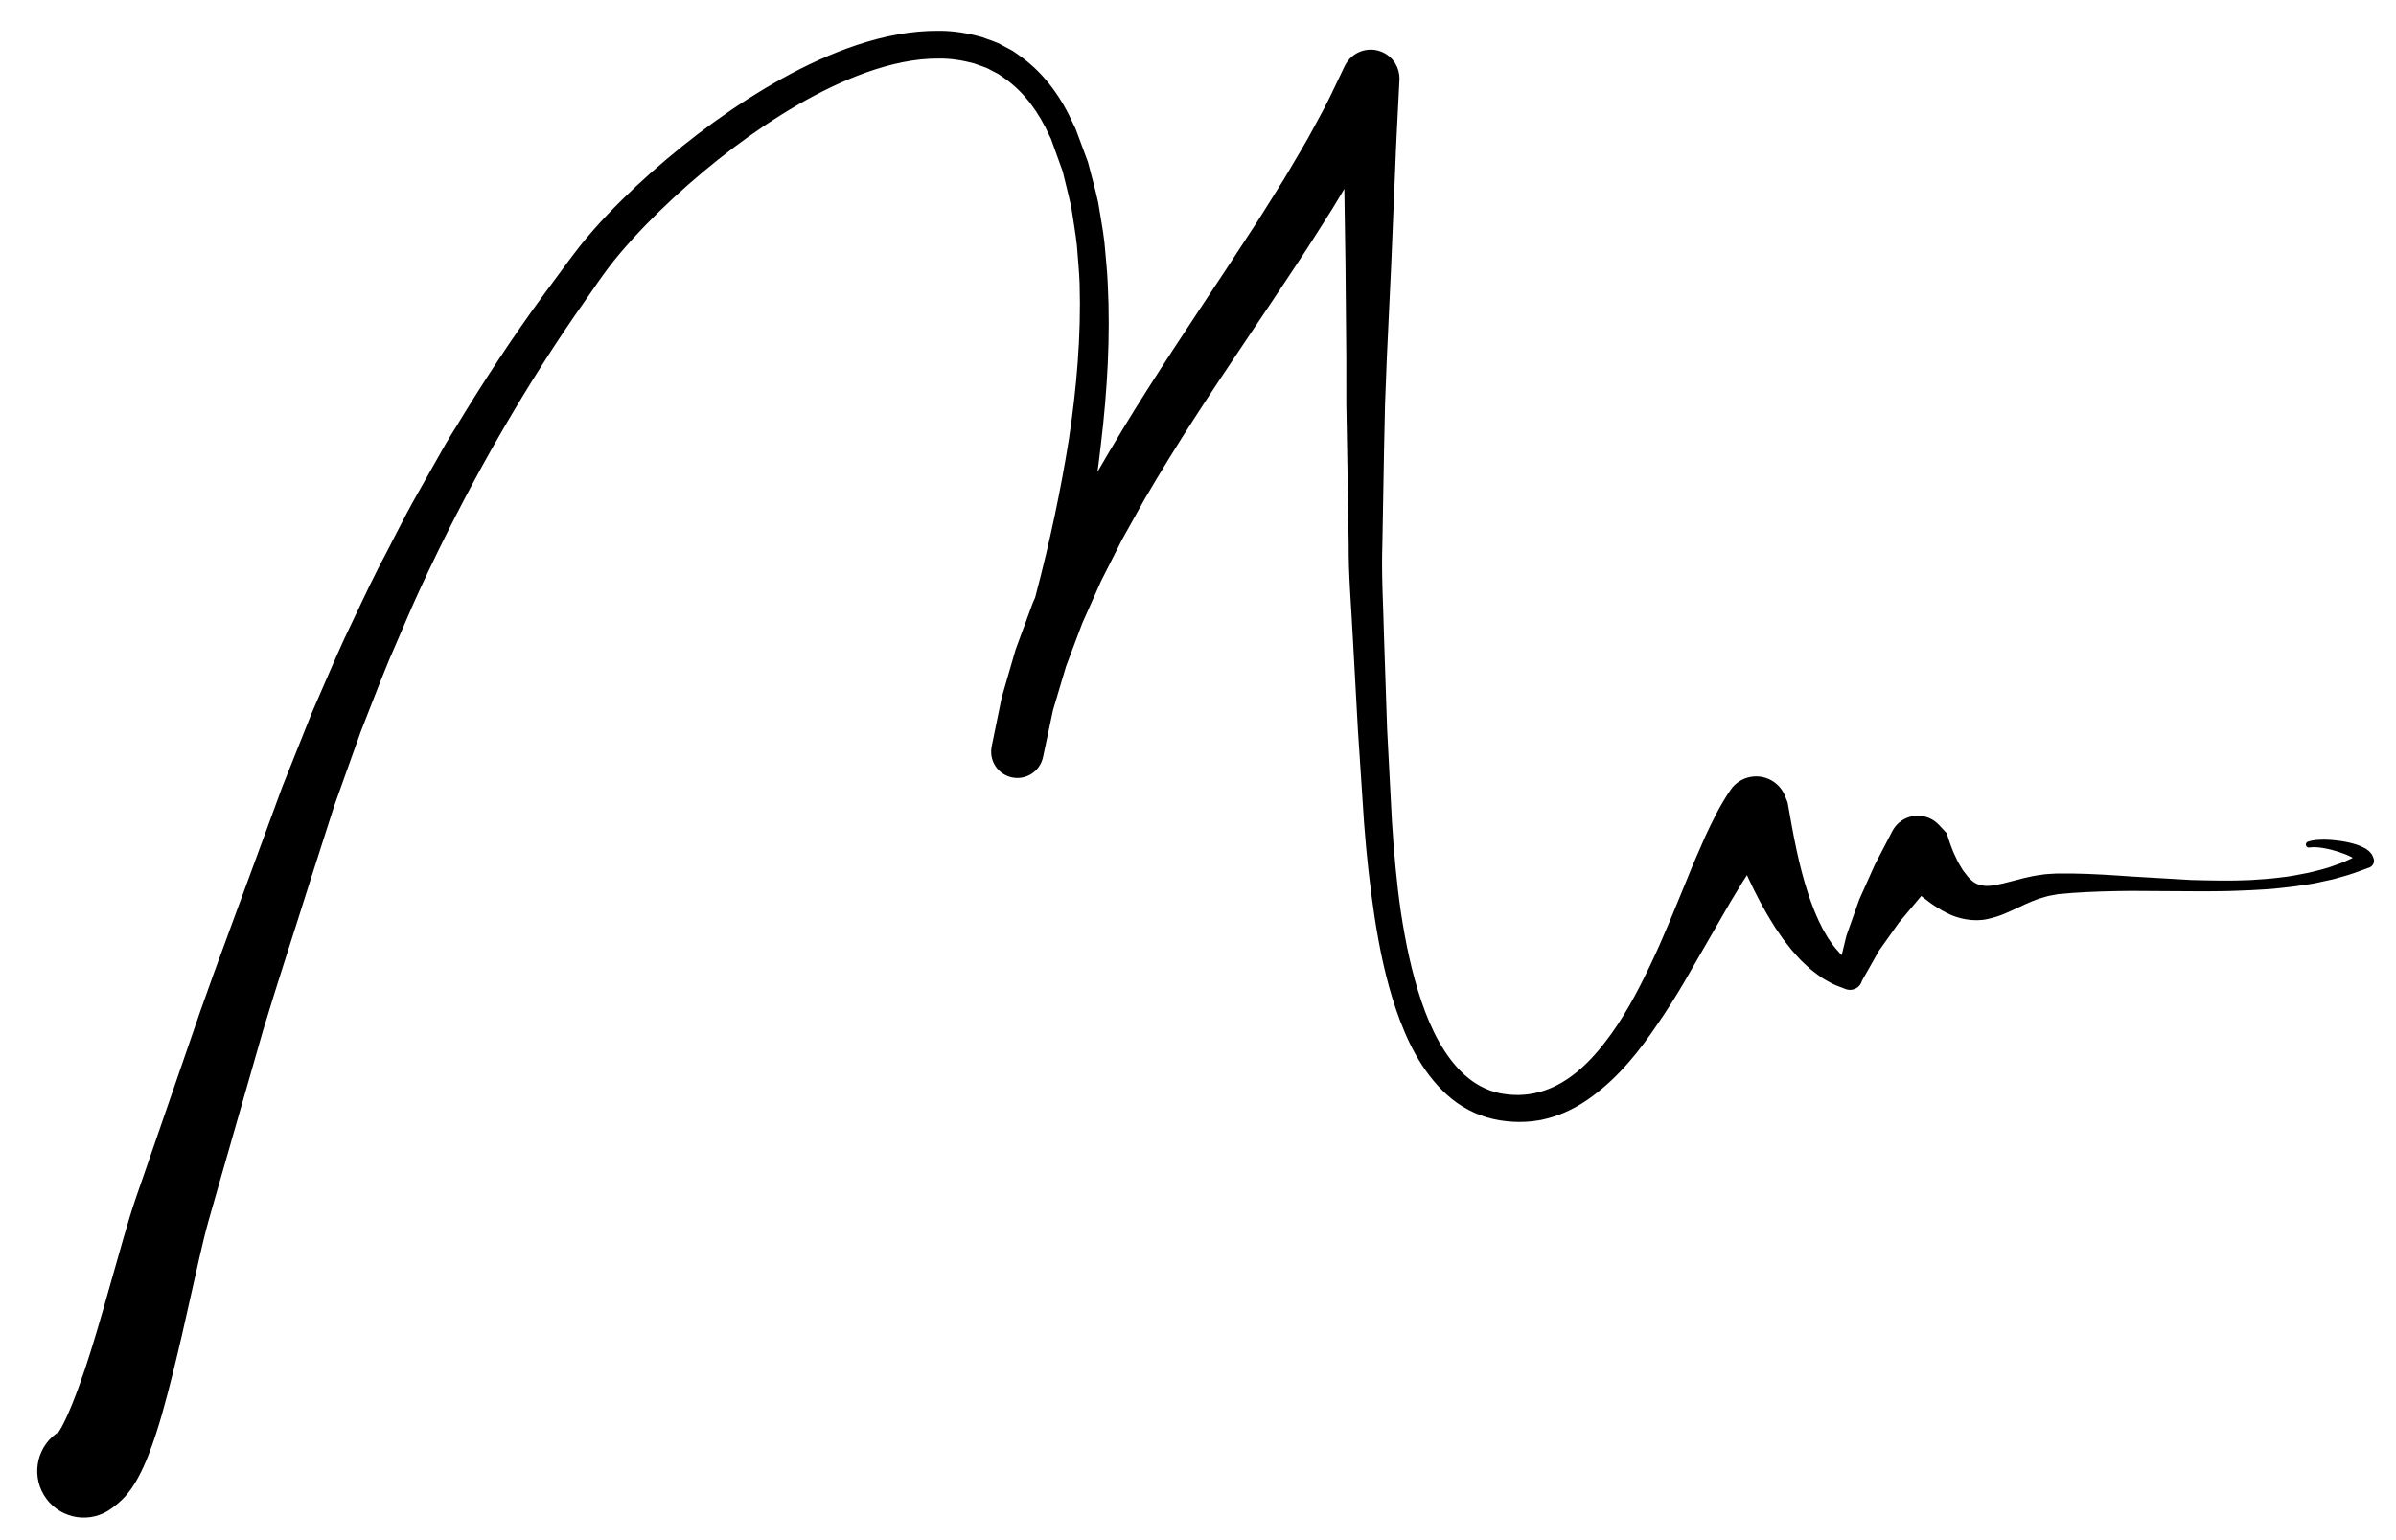
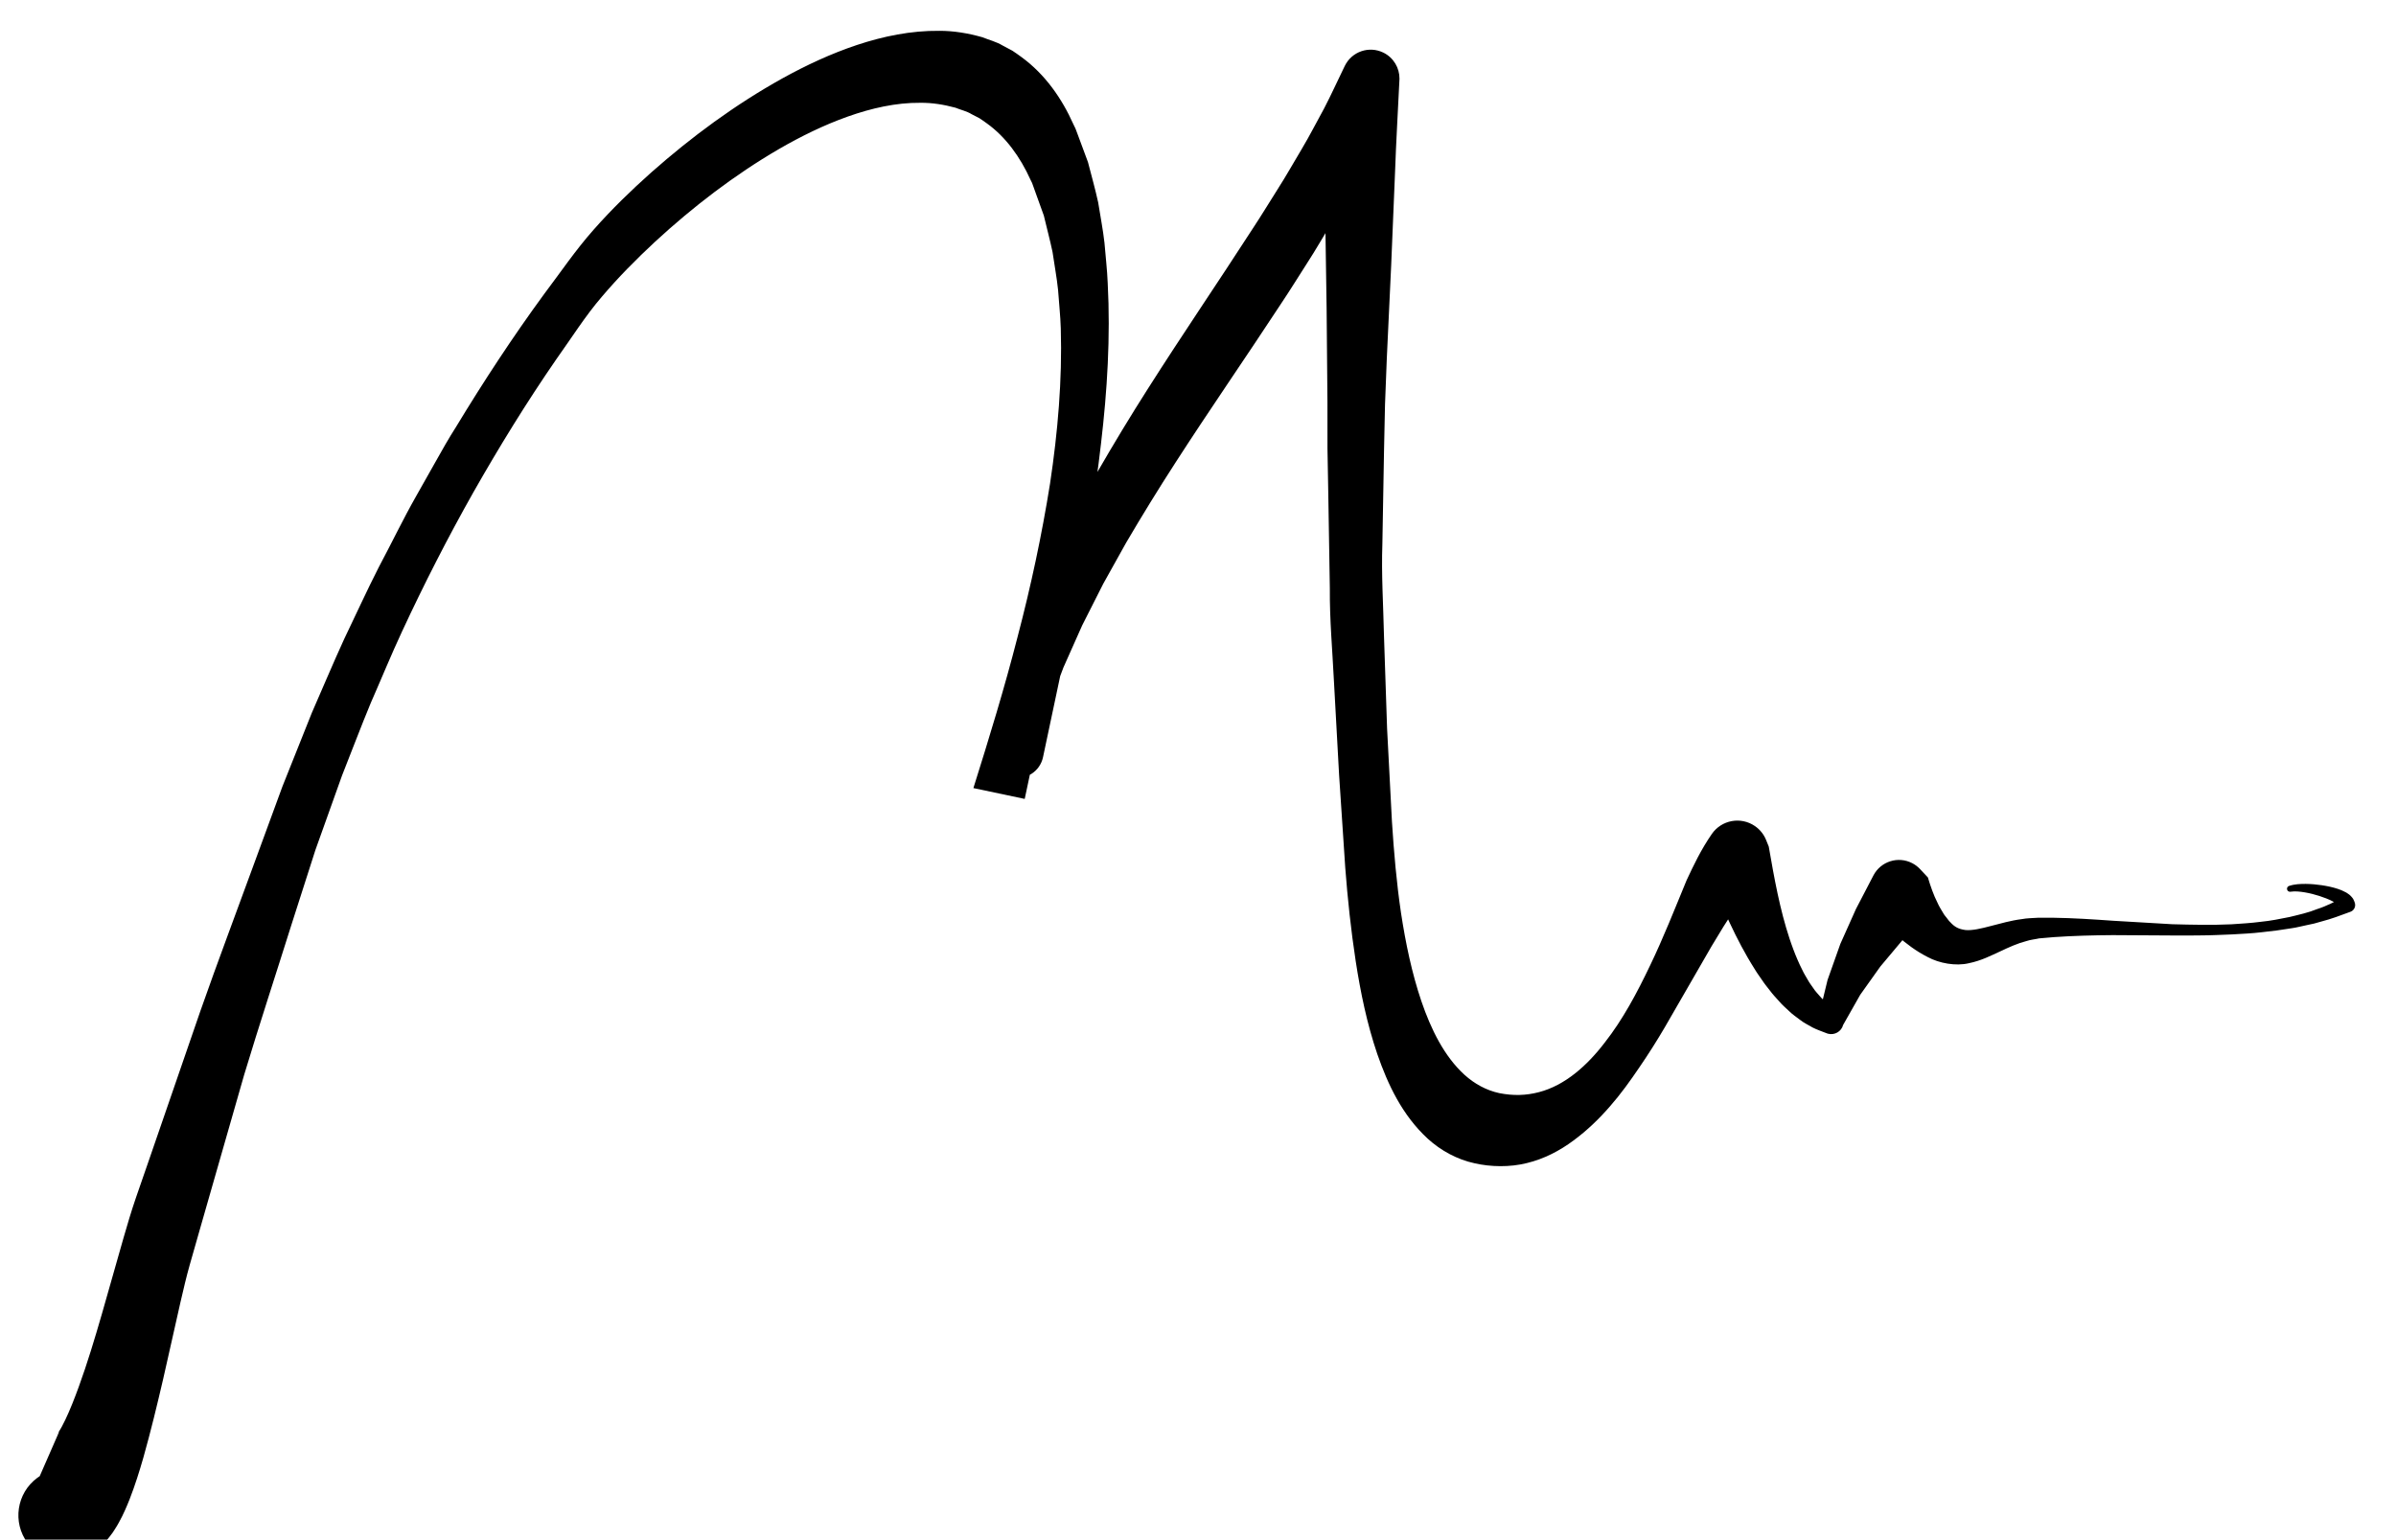
<svg xmlns="http://www.w3.org/2000/svg" version="1.1" id="Layer_1" x="0px" y="0px" width="217.647px" height="139.87px" viewBox="0 0 217.647 139.87" enable-background="new 0 0 217.647 139.87" xml:space="preserve">
-   <path d="M5.383,130.045l0.189-0.121c0.02-0.013,0.091-0.058,0.067-0.044c-0.057,0.032-0.112,0.069-0.166,0.108  c-0.106,0.079-0.203,0.171-0.287,0.271c-0.062,0.075-0.019,0.021-0.03,0.039l0.009,0.007l0.045-0.06  c0.033-0.041,0.067-0.072,0.116-0.156c0.18-0.256,0.403-0.686,0.612-1.118c0.425-0.895,0.832-1.926,1.215-2.981  c0.774-2.121,1.45-4.371,2.107-6.64l1.967-6.916c0.342-1.175,0.683-2.354,1.114-3.607l1.176-3.396l4.688-13.595  c1.59-4.533,3.304-9.054,4.95-13.576l2.502-6.817l2.668-6.683c0.979-2.23,1.919-4.482,2.931-6.689  c1.055-2.183,2.05-4.391,3.154-6.548c1.142-2.139,2.186-4.325,3.382-6.433l1.787-3.165c0.589-1.058,1.188-2.11,1.84-3.132  c2.51-4.145,5.168-8.199,8.028-12.105c1.463-1.932,2.798-3.925,4.475-5.818c1.648-1.868,3.405-3.571,5.234-5.202  c3.666-3.241,7.616-6.156,11.92-8.551c2.154-1.189,4.403-2.242,6.777-3.033c2.37-0.785,4.882-1.311,7.482-1.283  c1.298-0.003,2.612,0.219,3.888,0.579c0.618,0.249,1.274,0.407,1.851,0.755l0.886,0.471c0.284,0.176,0.547,0.383,0.82,0.574  c2.169,1.576,3.698,3.804,4.724,6.109l0.104,0.215l0.053,0.107l0.026,0.054l0.045,0.115L97.89,12.2l0.313,0.843l0.625,1.685  c0.315,1.217,0.663,2.449,0.929,3.67c0.188,1.217,0.434,2.432,0.57,3.653c0.096,1.222,0.248,2.445,0.295,3.668  c0.257,4.893-0.041,9.769-0.61,14.586c-0.545,4.822-1.398,9.591-2.31,14.335c-0.942,4.737-1.97,9.453-2.956,14.144  c-0.271,1.287-1.533,2.11-2.819,1.84c-1.246-0.262-2.058-1.454-1.863-2.697l0.021-0.128l0-0.005l0.912-4.449l1.26-4.338l1.552-4.215  l1.791-4.092l1.98-3.979l2.127-3.878c1.47-2.547,2.988-5.055,4.556-7.516c3.13-4.926,6.398-9.708,9.507-14.524  c0.794-1.199,1.527-2.414,2.292-3.621c0.774-1.203,1.455-2.436,2.188-3.652c0.729-1.217,1.354-2.465,2.036-3.695  c0.647-1.241,1.212-2.504,1.825-3.754l0.051-0.104c0.636-1.298,2.202-1.833,3.499-1.198c0.932,0.457,1.471,1.397,1.464,2.369v0.01  c-0.132,2.826-0.306,5.652-0.403,8.477l-0.351,8.465l-0.397,8.438l-0.164,4.221l-0.09,4.21l-0.149,8.422  c-0.099,2.813,0.085,5.603,0.147,8.404L126,66.192l0.441,8.444c0.178,2.789,0.418,5.565,0.824,8.307  c0.419,2.735,0.979,5.445,1.85,8.013c0.867,2.546,2.081,5.015,3.916,6.686c0.914,0.826,1.981,1.407,3.148,1.662  c1.282,0.255,2.431,0.223,3.616-0.086c2.359-0.611,4.374-2.406,5.978-4.507c1.645-2.095,2.938-4.528,4.125-7.017  c1.198-2.492,2.223-5.095,3.311-7.731c0.531-1.326,1.104-2.652,1.712-4.018c0.636-1.355,1.287-2.744,2.284-4.193  c0.882-1.282,2.637-1.607,3.919-0.725c0.472,0.324,0.814,0.767,1.014,1.261l0.24,0.592l0.003,0.007  c0.504,2.914,1.012,5.722,1.887,8.363c0.103,0.335,0.23,0.647,0.345,0.976c0.111,0.331,0.255,0.63,0.383,0.948  c0.125,0.322,0.282,0.609,0.428,0.913c0.14,0.312,0.313,0.582,0.478,0.869c0.158,0.298,0.352,0.543,0.536,0.81  c0.176,0.281,0.397,0.486,0.6,0.733c0.2,0.255,0.447,0.413,0.67,0.636c0.235,0.195,0.495,0.334,0.746,0.517l-1.552,0.731  l0.003-0.006l0.817-3.368l1.161-3.274l1.415-3.164l1.59-3.057c0.667-1.282,2.248-1.781,3.53-1.114  c0.266,0.139,0.499,0.316,0.694,0.522l0.721,0.769l0.004,0.005c0.239,0.794,0.516,1.6,0.866,2.285  c0.167,0.384,0.351,0.65,0.544,0.982c0.097,0.175,0.199,0.267,0.299,0.405c0.1,0.114,0.204,0.296,0.304,0.369  c0.422,0.472,0.785,0.649,1.398,0.735c0.615,0.06,1.445-0.138,2.316-0.369c0.878-0.224,1.814-0.499,2.798-0.621  c0.488-0.095,0.969-0.087,1.494-0.127h1.35c1.845,0.026,3.656,0.148,5.455,0.274l5.383,0.316c1.79,0.048,3.58,0.089,5.361,0.006  c0.888-0.062,1.779-0.108,2.659-0.226c0.885-0.085,1.754-0.258,2.62-0.435c0.854-0.208,1.72-0.398,2.531-0.728  c0.837-0.265,1.604-0.681,2.378-1.059l-0.398,0.778l-0.001,0.003c-0.002,0.024,0.01,0.049,0.033,0.062  c0.01,0.004-0.012-0.016-0.011-0.027c0.006-0.027-0.085-0.088-0.12-0.139c-0.137-0.107-0.302-0.214-0.486-0.313  c-0.371-0.195-0.791-0.354-1.215-0.491c-0.426-0.137-0.866-0.249-1.308-0.324c-0.436-0.073-0.899-0.124-1.281-0.064l-0.035,0.006  c-0.148,0.023-0.288-0.078-0.311-0.227c-0.021-0.134,0.059-0.26,0.184-0.301c0.528-0.175,1.018-0.182,1.511-0.185  c0.491,0.004,0.977,0.048,1.463,0.12c0.486,0.075,0.971,0.171,1.465,0.336c0.247,0.084,0.5,0.188,0.76,0.332  c0.139,0.104,0.263,0.155,0.411,0.316c0.071,0.081,0.139,0.142,0.205,0.247c0.066,0.121,0.123,0.255,0.164,0.388l0.002,0.011  l0.004,0.018c0.079,0.323-0.099,0.648-0.403,0.762c-0.88,0.328-1.752,0.657-2.649,0.888c-0.442,0.139-0.89,0.25-1.343,0.332  c-0.451,0.089-0.895,0.216-1.349,0.277c-0.904,0.152-1.809,0.272-2.715,0.363c-0.905,0.109-1.813,0.148-2.719,0.2  c-0.906,0.031-1.812,0.084-2.716,0.088c-0.906,0.025-1.808,0.006-2.711,0.008l-5.403-0.032c-1.796,0.013-3.583,0.059-5.335,0.181  l-1.345,0.115c-0.365,0.085-0.79,0.118-1.175,0.249c-0.788,0.205-1.551,0.547-2.363,0.933c-0.818,0.369-1.684,0.836-2.864,1.078  c-1.17,0.273-2.67,0.006-3.723-0.566c-1.085-0.546-1.967-1.24-2.764-1.922c-0.808-0.694-1.515-1.396-2.28-2.096l-0.004-0.007  l4.945,0.177l-2.177,2.304l-2.024,2.412l-1.821,2.559l-1.552,2.739l-0.002,0.006c-0.162,0.6-0.78,0.954-1.38,0.792  c-0.042-0.012-0.083-0.025-0.122-0.041l-0.05-0.02c-0.404-0.162-0.839-0.304-1.229-0.506c-0.369-0.222-0.79-0.414-1.121-0.681  c-0.338-0.261-0.712-0.508-1.007-0.805c-0.308-0.288-0.636-0.573-0.902-0.888c-0.278-0.309-0.571-0.616-0.813-0.943  c-0.25-0.323-0.518-0.646-0.738-0.982c-0.225-0.334-0.475-0.666-0.676-1.009c-0.207-0.342-0.432-0.683-0.625-1.029  c-1.6-2.763-2.763-5.678-3.868-8.473l-0.001-0.009l5.173,1.129c-0.807,0.718-1.635,1.741-2.388,2.832  c-0.774,1.091-1.48,2.275-2.199,3.473l-4.257,7.378c-0.727,1.239-1.503,2.465-2.328,3.665c-0.817,1.205-1.673,2.4-2.657,3.52  c-0.976,1.124-2.066,2.18-3.309,3.095c-1.233,0.919-2.665,1.672-4.23,2.048c-1.544,0.389-3.283,0.354-4.75,0.018  c-1.59-0.342-3.072-1.158-4.241-2.22c-2.349-2.158-3.644-4.959-4.597-7.702c-0.942-2.771-1.522-5.601-1.96-8.43  c-0.433-2.83-0.735-5.665-0.95-8.495l-0.559-8.426l-0.467-8.482c-0.139-2.826-0.398-5.66-0.375-8.483l-0.139-8.478l-0.076-4.24  l-0.002-4.229l-0.075-8.459l-0.127-8.435c-0.033-2.809-0.143-5.615-0.211-8.422l0-0.008l5.015,1.066  c-0.665,1.344-1.294,2.715-1.992,4.031c-0.727,1.293-1.409,2.625-2.173,3.883c-0.767,1.256-1.496,2.549-2.294,3.771  c-0.791,1.229-1.561,2.484-2.37,3.689c-3.195,4.875-6.483,9.618-9.587,14.431c-1.554,2.403-3.046,4.832-4.483,7.281l-2.068,3.71  l-1.909,3.771l-1.711,3.84l-1.471,3.912l-1.186,3.98l-0.856,4.039l-0.001,0.005l-4.662-0.985c1.441-4.58,2.837-9.137,4.016-13.746  c1.209-4.6,2.202-9.246,2.947-13.92c0.704-4.677,1.113-9.397,0.975-14.084c-0.033-1.172-0.168-2.331-0.246-3.497  c-0.118-1.16-0.341-2.301-0.503-3.452c-0.235-1.119-0.53-2.2-0.79-3.307l-0.609-1.69l-0.304-0.846l-0.152-0.422l-0.157-0.32  c-0.927-2.049-2.244-3.882-3.976-5.116c-0.219-0.149-0.427-0.317-0.653-0.454l-0.705-0.364c-0.452-0.281-0.986-0.388-1.474-0.591  c-1.029-0.276-2.097-0.459-3.198-0.446c-2.197-0.021-4.436,0.49-6.59,1.253c-2.16,0.768-4.25,1.795-6.266,2.961  c-4.028,2.348-7.781,5.23-11.227,8.404c-1.716,1.591-3.37,3.266-4.857,5.022c-1.48,1.718-2.76,3.758-4.136,5.684  c-2.691,3.903-5.178,7.944-7.518,12.064c-2.331,4.127-4.486,8.35-6.481,12.648c-1.002,2.146-1.896,4.345-2.849,6.512  c-0.906,2.184-1.732,4.389-2.603,6.578l-2.417,6.761l-2.172,6.776c-1.43,4.554-2.918,9.067-4.299,13.645l-3.962,13.823l-0.986,3.457  c-0.292,1.03-0.558,2.171-0.823,3.313l-1.58,7.015c-0.55,2.368-1.122,4.746-1.811,7.188c-0.353,1.224-0.735,2.457-1.246,3.769  c-0.268,0.665-0.541,1.329-0.972,2.104c-0.093,0.181-0.228,0.396-0.36,0.604l-0.204,0.314l-0.271,0.358  c-0.108,0.134-0.15,0.202-0.316,0.386c-0.19,0.204-0.395,0.401-0.607,0.585l-0.326,0.267l-0.116,0.087l-0.18,0.134  c-1.875,1.393-4.522,1.001-5.914-0.873s-1.001-4.522,0.874-5.914c0.075-0.056,0.152-0.109,0.23-0.159L5.383,130.045z" />
+   <path d="M5.383,130.045l0.189-0.121c0.02-0.013,0.091-0.058,0.067-0.044c-0.057,0.032-0.112,0.069-0.166,0.108  c-0.106,0.079-0.203,0.171-0.287,0.271c-0.062,0.075-0.019,0.021-0.03,0.039l0.009,0.007l0.045-0.06  c0.033-0.041,0.067-0.072,0.116-0.156c0.18-0.256,0.403-0.686,0.612-1.118c0.425-0.895,0.832-1.926,1.215-2.981  c0.774-2.121,1.45-4.371,2.107-6.64l1.967-6.916c0.342-1.175,0.683-2.354,1.114-3.607l1.176-3.396l4.688-13.595  c1.59-4.533,3.304-9.054,4.95-13.576l2.502-6.817l2.668-6.683c0.979-2.23,1.919-4.482,2.931-6.689  c1.055-2.183,2.05-4.391,3.154-6.548c1.142-2.139,2.186-4.325,3.382-6.433l1.787-3.165c0.589-1.058,1.188-2.11,1.84-3.132  c2.51-4.145,5.168-8.199,8.028-12.105c1.463-1.932,2.798-3.925,4.475-5.818c1.648-1.868,3.405-3.571,5.234-5.202  c3.666-3.241,7.616-6.156,11.92-8.551c2.154-1.189,4.403-2.242,6.777-3.033c2.37-0.785,4.882-1.311,7.482-1.283  c1.298-0.003,2.612,0.219,3.888,0.579c0.618,0.249,1.274,0.407,1.851,0.755l0.886,0.471c0.284,0.176,0.547,0.383,0.82,0.574  c2.169,1.576,3.698,3.804,4.724,6.109l0.104,0.215l0.053,0.107l0.026,0.054l0.045,0.115L97.89,12.2l0.313,0.843l0.625,1.685  c0.315,1.217,0.663,2.449,0.929,3.67c0.188,1.217,0.434,2.432,0.57,3.653c0.096,1.222,0.248,2.445,0.295,3.668  c0.257,4.893-0.041,9.769-0.61,14.586c-0.545,4.822-1.398,9.591-2.31,14.335c-0.942,4.737-1.97,9.453-2.956,14.144  c-0.271,1.287-1.533,2.11-2.819,1.84c-1.246-0.262-2.058-1.454-1.863-2.697l0.021-0.128l0-0.005l0.912-4.449l1.26-4.338l1.552-4.215  l1.791-4.092l1.98-3.979l2.127-3.878c1.47-2.547,2.988-5.055,4.556-7.516c3.13-4.926,6.398-9.708,9.507-14.524  c0.794-1.199,1.527-2.414,2.292-3.621c0.774-1.203,1.455-2.436,2.188-3.652c0.729-1.217,1.354-2.465,2.036-3.695  c0.647-1.241,1.212-2.504,1.825-3.754l0.051-0.104c0.636-1.298,2.202-1.833,3.499-1.198c0.932,0.457,1.471,1.397,1.464,2.369v0.01  c-0.132,2.826-0.306,5.652-0.403,8.477l-0.351,8.465l-0.397,8.438l-0.164,4.221l-0.09,4.21l-0.149,8.422  c-0.099,2.813,0.085,5.603,0.147,8.404L126,66.192l0.441,8.444c0.178,2.789,0.418,5.565,0.824,8.307  c0.419,2.735,0.979,5.445,1.85,8.013c0.867,2.546,2.081,5.015,3.916,6.686c0.914,0.826,1.981,1.407,3.148,1.662  c1.282,0.255,2.431,0.223,3.616-0.086c2.359-0.611,4.374-2.406,5.978-4.507c1.645-2.095,2.938-4.528,4.125-7.017  c1.198-2.492,2.223-5.095,3.311-7.731c0.636-1.355,1.287-2.744,2.284-4.193  c0.882-1.282,2.637-1.607,3.919-0.725c0.472,0.324,0.814,0.767,1.014,1.261l0.24,0.592l0.003,0.007  c0.504,2.914,1.012,5.722,1.887,8.363c0.103,0.335,0.23,0.647,0.345,0.976c0.111,0.331,0.255,0.63,0.383,0.948  c0.125,0.322,0.282,0.609,0.428,0.913c0.14,0.312,0.313,0.582,0.478,0.869c0.158,0.298,0.352,0.543,0.536,0.81  c0.176,0.281,0.397,0.486,0.6,0.733c0.2,0.255,0.447,0.413,0.67,0.636c0.235,0.195,0.495,0.334,0.746,0.517l-1.552,0.731  l0.003-0.006l0.817-3.368l1.161-3.274l1.415-3.164l1.59-3.057c0.667-1.282,2.248-1.781,3.53-1.114  c0.266,0.139,0.499,0.316,0.694,0.522l0.721,0.769l0.004,0.005c0.239,0.794,0.516,1.6,0.866,2.285  c0.167,0.384,0.351,0.65,0.544,0.982c0.097,0.175,0.199,0.267,0.299,0.405c0.1,0.114,0.204,0.296,0.304,0.369  c0.422,0.472,0.785,0.649,1.398,0.735c0.615,0.06,1.445-0.138,2.316-0.369c0.878-0.224,1.814-0.499,2.798-0.621  c0.488-0.095,0.969-0.087,1.494-0.127h1.35c1.845,0.026,3.656,0.148,5.455,0.274l5.383,0.316c1.79,0.048,3.58,0.089,5.361,0.006  c0.888-0.062,1.779-0.108,2.659-0.226c0.885-0.085,1.754-0.258,2.62-0.435c0.854-0.208,1.72-0.398,2.531-0.728  c0.837-0.265,1.604-0.681,2.378-1.059l-0.398,0.778l-0.001,0.003c-0.002,0.024,0.01,0.049,0.033,0.062  c0.01,0.004-0.012-0.016-0.011-0.027c0.006-0.027-0.085-0.088-0.12-0.139c-0.137-0.107-0.302-0.214-0.486-0.313  c-0.371-0.195-0.791-0.354-1.215-0.491c-0.426-0.137-0.866-0.249-1.308-0.324c-0.436-0.073-0.899-0.124-1.281-0.064l-0.035,0.006  c-0.148,0.023-0.288-0.078-0.311-0.227c-0.021-0.134,0.059-0.26,0.184-0.301c0.528-0.175,1.018-0.182,1.511-0.185  c0.491,0.004,0.977,0.048,1.463,0.12c0.486,0.075,0.971,0.171,1.465,0.336c0.247,0.084,0.5,0.188,0.76,0.332  c0.139,0.104,0.263,0.155,0.411,0.316c0.071,0.081,0.139,0.142,0.205,0.247c0.066,0.121,0.123,0.255,0.164,0.388l0.002,0.011  l0.004,0.018c0.079,0.323-0.099,0.648-0.403,0.762c-0.88,0.328-1.752,0.657-2.649,0.888c-0.442,0.139-0.89,0.25-1.343,0.332  c-0.451,0.089-0.895,0.216-1.349,0.277c-0.904,0.152-1.809,0.272-2.715,0.363c-0.905,0.109-1.813,0.148-2.719,0.2  c-0.906,0.031-1.812,0.084-2.716,0.088c-0.906,0.025-1.808,0.006-2.711,0.008l-5.403-0.032c-1.796,0.013-3.583,0.059-5.335,0.181  l-1.345,0.115c-0.365,0.085-0.79,0.118-1.175,0.249c-0.788,0.205-1.551,0.547-2.363,0.933c-0.818,0.369-1.684,0.836-2.864,1.078  c-1.17,0.273-2.67,0.006-3.723-0.566c-1.085-0.546-1.967-1.24-2.764-1.922c-0.808-0.694-1.515-1.396-2.28-2.096l-0.004-0.007  l4.945,0.177l-2.177,2.304l-2.024,2.412l-1.821,2.559l-1.552,2.739l-0.002,0.006c-0.162,0.6-0.78,0.954-1.38,0.792  c-0.042-0.012-0.083-0.025-0.122-0.041l-0.05-0.02c-0.404-0.162-0.839-0.304-1.229-0.506c-0.369-0.222-0.79-0.414-1.121-0.681  c-0.338-0.261-0.712-0.508-1.007-0.805c-0.308-0.288-0.636-0.573-0.902-0.888c-0.278-0.309-0.571-0.616-0.813-0.943  c-0.25-0.323-0.518-0.646-0.738-0.982c-0.225-0.334-0.475-0.666-0.676-1.009c-0.207-0.342-0.432-0.683-0.625-1.029  c-1.6-2.763-2.763-5.678-3.868-8.473l-0.001-0.009l5.173,1.129c-0.807,0.718-1.635,1.741-2.388,2.832  c-0.774,1.091-1.48,2.275-2.199,3.473l-4.257,7.378c-0.727,1.239-1.503,2.465-2.328,3.665c-0.817,1.205-1.673,2.4-2.657,3.52  c-0.976,1.124-2.066,2.18-3.309,3.095c-1.233,0.919-2.665,1.672-4.23,2.048c-1.544,0.389-3.283,0.354-4.75,0.018  c-1.59-0.342-3.072-1.158-4.241-2.22c-2.349-2.158-3.644-4.959-4.597-7.702c-0.942-2.771-1.522-5.601-1.96-8.43  c-0.433-2.83-0.735-5.665-0.95-8.495l-0.559-8.426l-0.467-8.482c-0.139-2.826-0.398-5.66-0.375-8.483l-0.139-8.478l-0.076-4.24  l-0.002-4.229l-0.075-8.459l-0.127-8.435c-0.033-2.809-0.143-5.615-0.211-8.422l0-0.008l5.015,1.066  c-0.665,1.344-1.294,2.715-1.992,4.031c-0.727,1.293-1.409,2.625-2.173,3.883c-0.767,1.256-1.496,2.549-2.294,3.771  c-0.791,1.229-1.561,2.484-2.37,3.689c-3.195,4.875-6.483,9.618-9.587,14.431c-1.554,2.403-3.046,4.832-4.483,7.281l-2.068,3.71  l-1.909,3.771l-1.711,3.84l-1.471,3.912l-1.186,3.98l-0.856,4.039l-0.001,0.005l-4.662-0.985c1.441-4.58,2.837-9.137,4.016-13.746  c1.209-4.6,2.202-9.246,2.947-13.92c0.704-4.677,1.113-9.397,0.975-14.084c-0.033-1.172-0.168-2.331-0.246-3.497  c-0.118-1.16-0.341-2.301-0.503-3.452c-0.235-1.119-0.53-2.2-0.79-3.307l-0.609-1.69l-0.304-0.846l-0.152-0.422l-0.157-0.32  c-0.927-2.049-2.244-3.882-3.976-5.116c-0.219-0.149-0.427-0.317-0.653-0.454l-0.705-0.364c-0.452-0.281-0.986-0.388-1.474-0.591  c-1.029-0.276-2.097-0.459-3.198-0.446c-2.197-0.021-4.436,0.49-6.59,1.253c-2.16,0.768-4.25,1.795-6.266,2.961  c-4.028,2.348-7.781,5.23-11.227,8.404c-1.716,1.591-3.37,3.266-4.857,5.022c-1.48,1.718-2.76,3.758-4.136,5.684  c-2.691,3.903-5.178,7.944-7.518,12.064c-2.331,4.127-4.486,8.35-6.481,12.648c-1.002,2.146-1.896,4.345-2.849,6.512  c-0.906,2.184-1.732,4.389-2.603,6.578l-2.417,6.761l-2.172,6.776c-1.43,4.554-2.918,9.067-4.299,13.645l-3.962,13.823l-0.986,3.457  c-0.292,1.03-0.558,2.171-0.823,3.313l-1.58,7.015c-0.55,2.368-1.122,4.746-1.811,7.188c-0.353,1.224-0.735,2.457-1.246,3.769  c-0.268,0.665-0.541,1.329-0.972,2.104c-0.093,0.181-0.228,0.396-0.36,0.604l-0.204,0.314l-0.271,0.358  c-0.108,0.134-0.15,0.202-0.316,0.386c-0.19,0.204-0.395,0.401-0.607,0.585l-0.326,0.267l-0.116,0.087l-0.18,0.134  c-1.875,1.393-4.522,1.001-5.914-0.873s-1.001-4.522,0.874-5.914c0.075-0.056,0.152-0.109,0.23-0.159L5.383,130.045z" />
</svg>